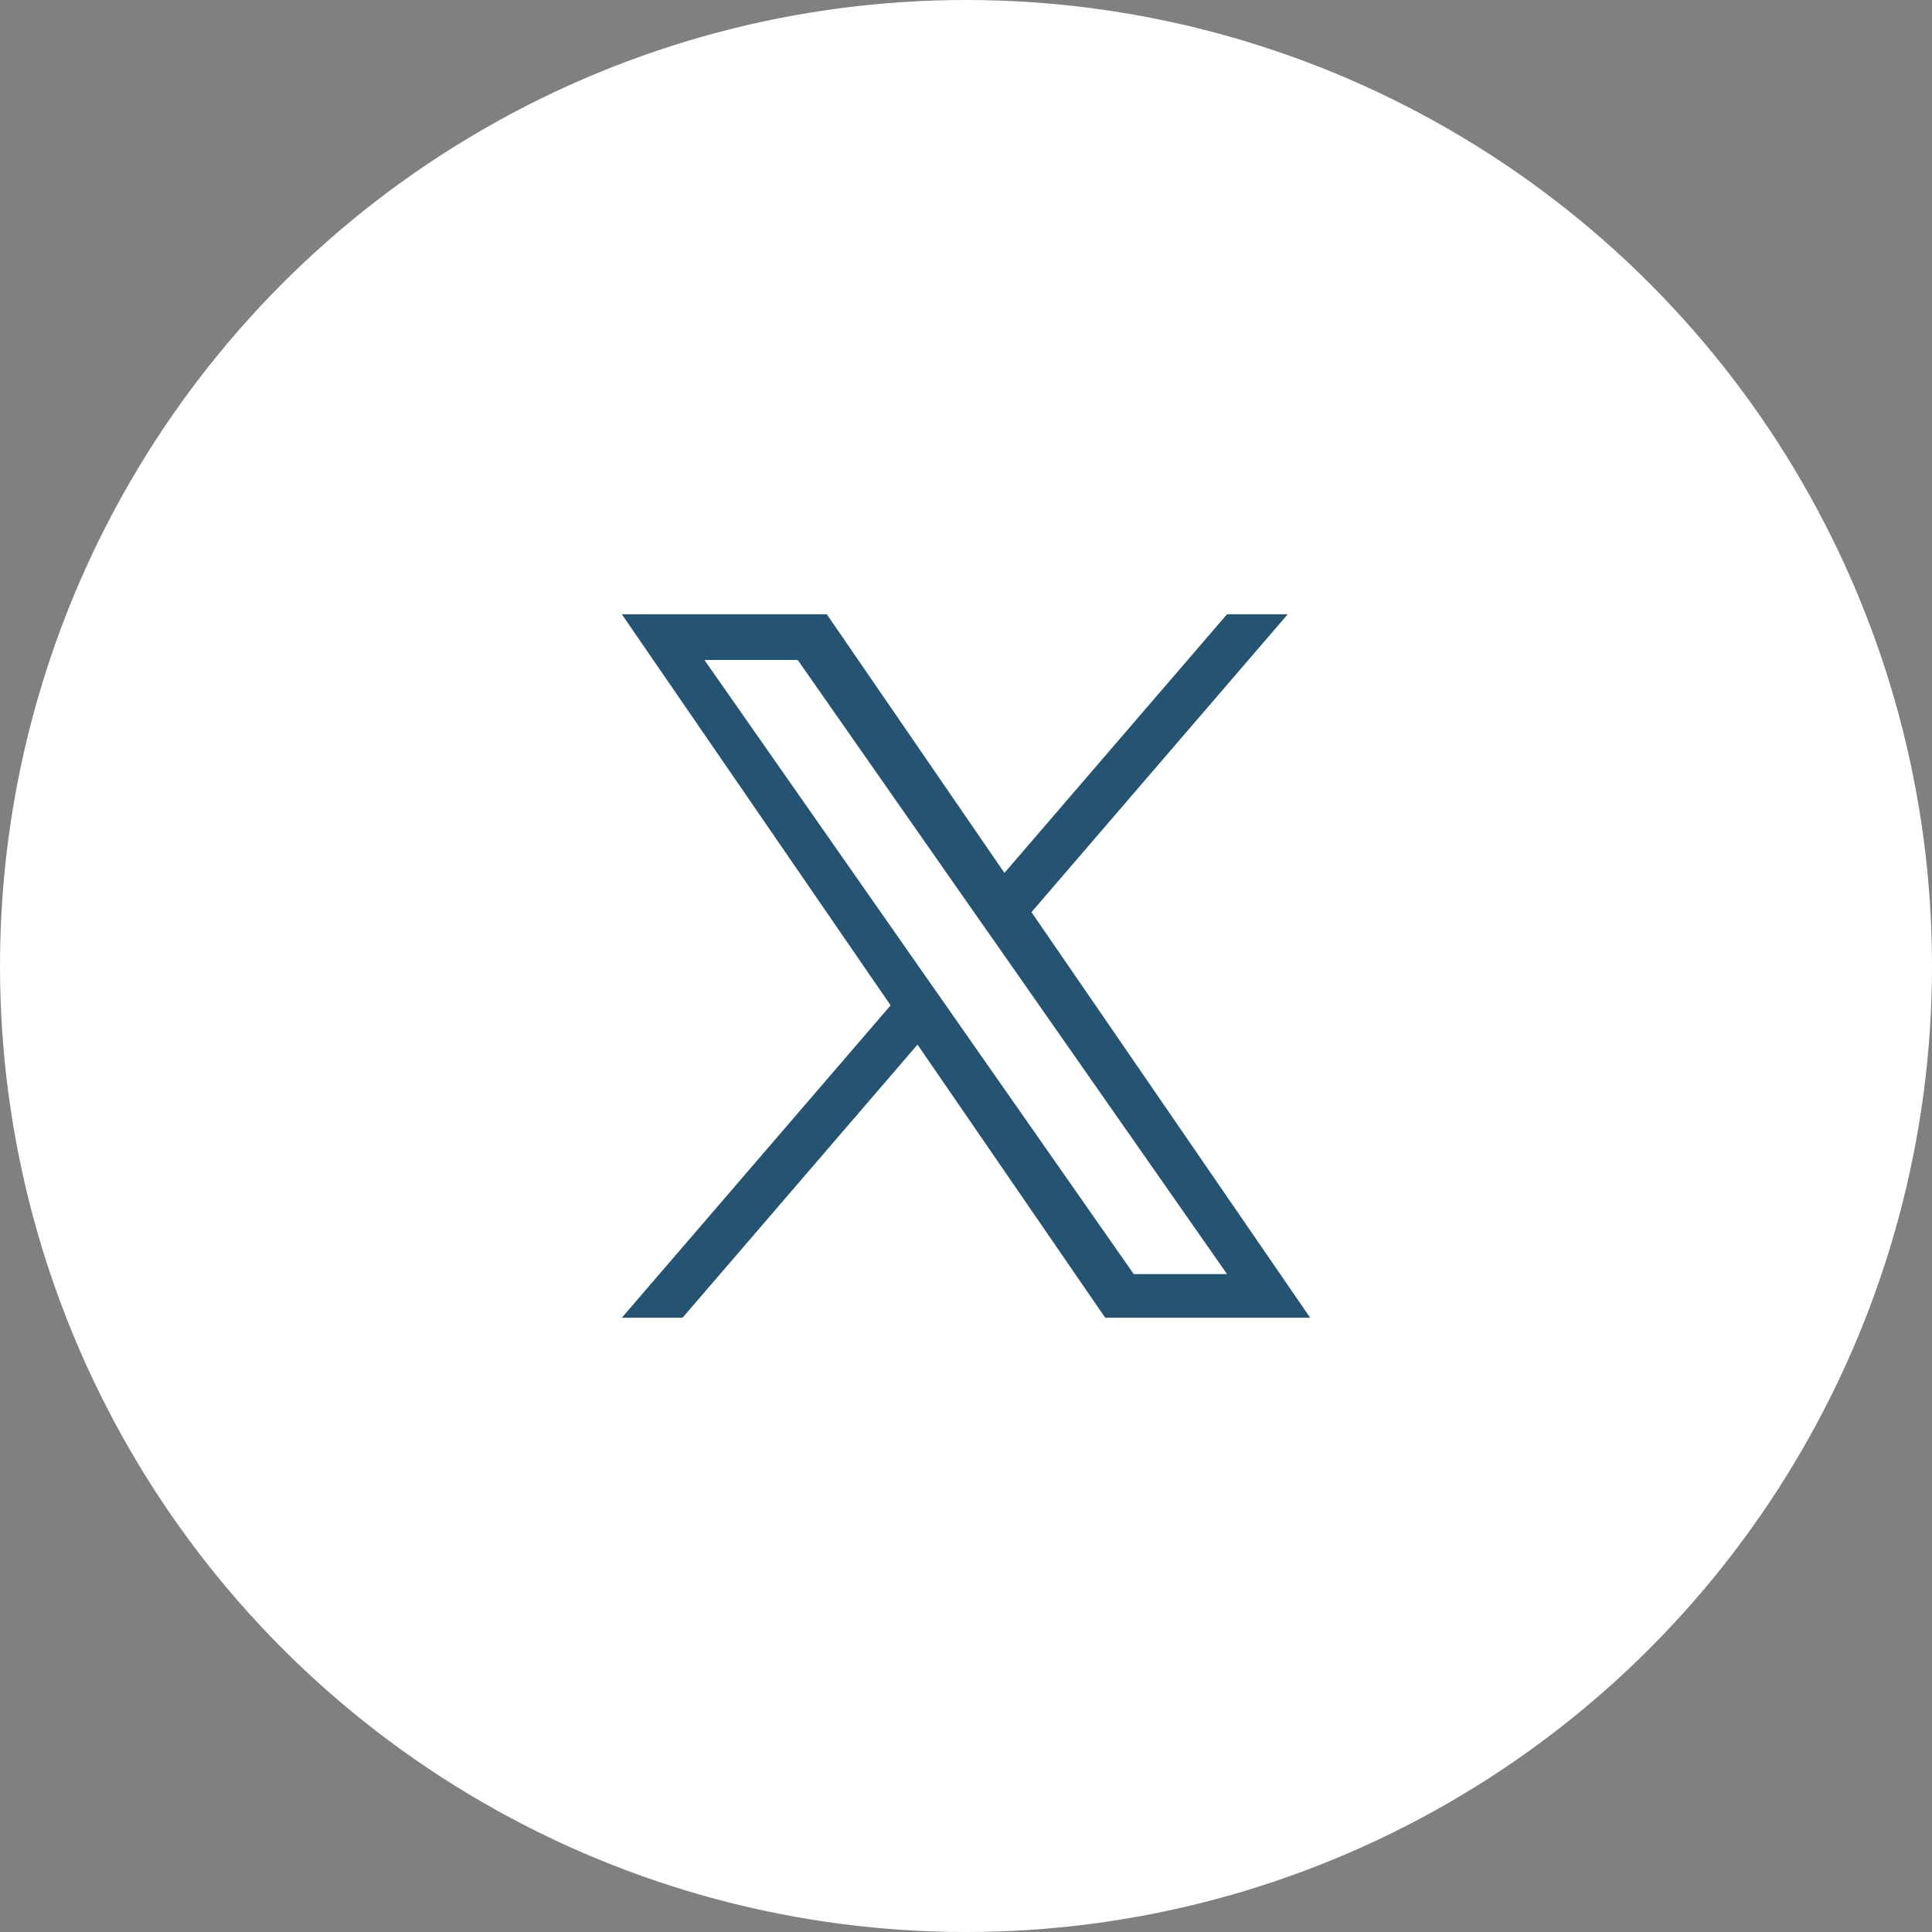
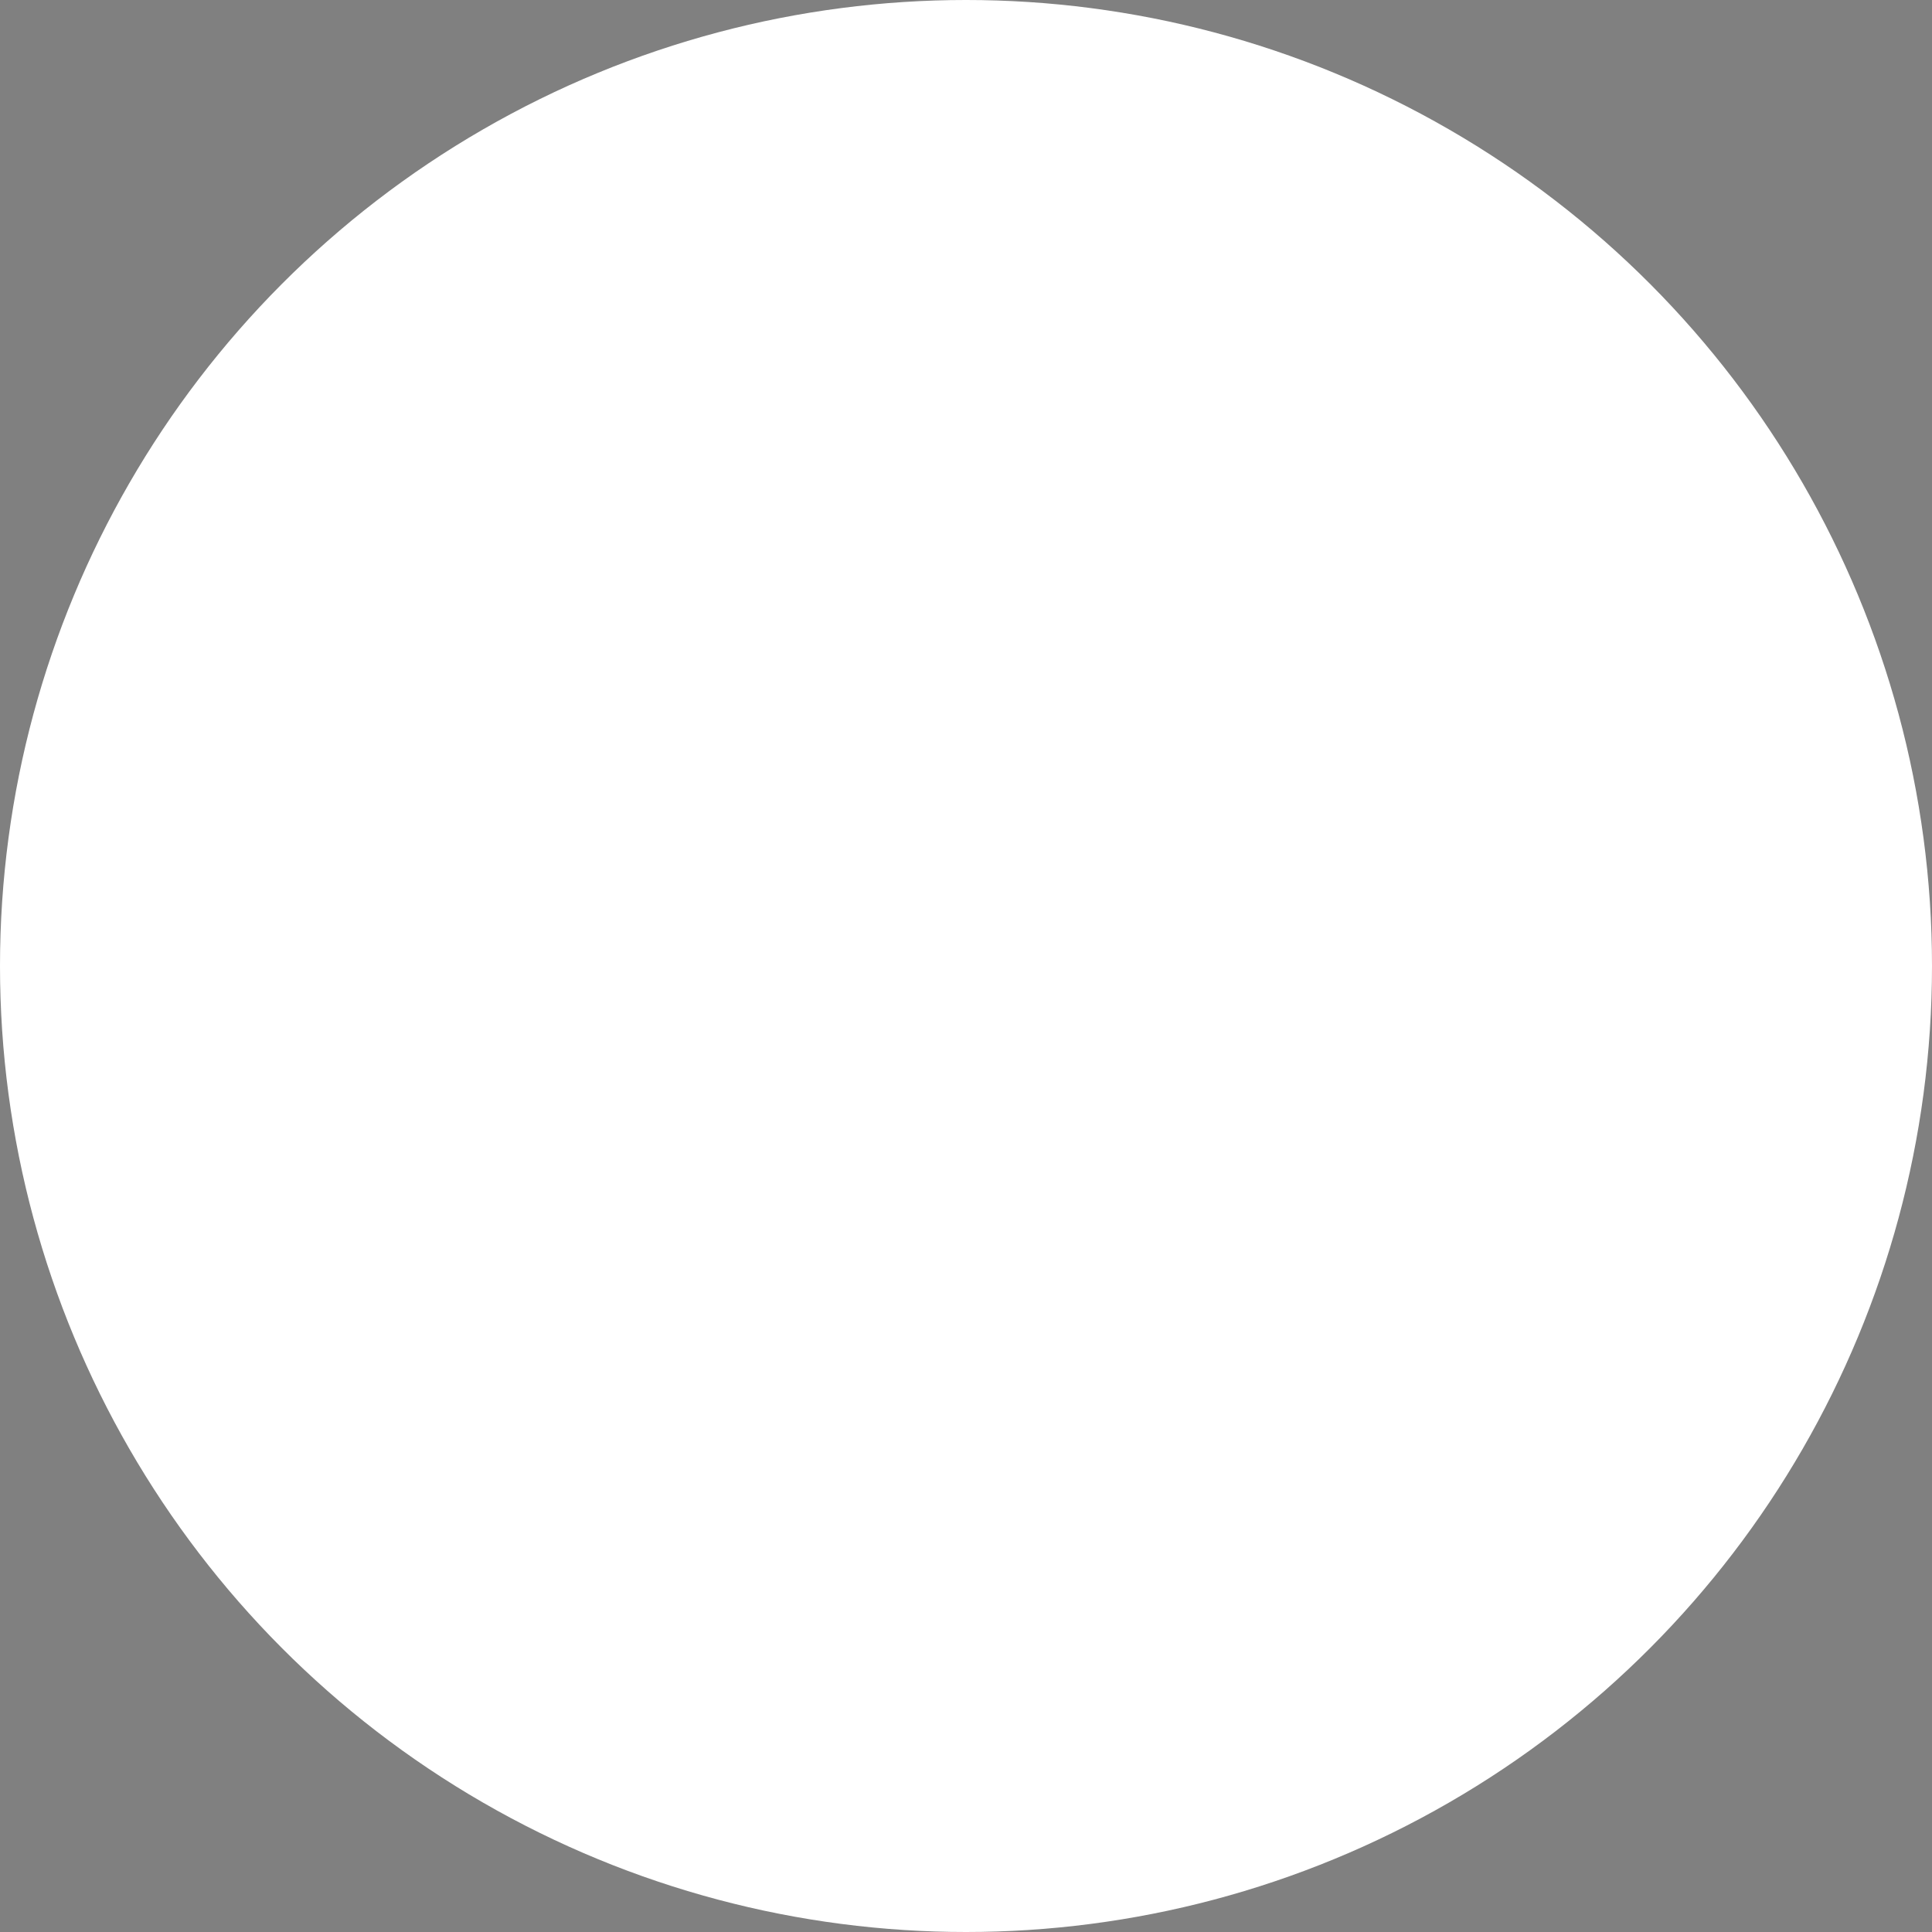
<svg xmlns="http://www.w3.org/2000/svg" width="92" height="92" viewBox="0 0 92 92">
  <rect x="0" y="0" width="92" height="92" fill="#808080" stroke="none" />
  <g id="Group_10638" data-name="Group 10638" transform="translate(-1033 -2544)">
    <circle id="Ellipse_343" data-name="Ellipse 343" cx="46" cy="46" r="46" transform="translate(1033 2544)" fill="#fff" />
-     <path id="logo" d="M19.508,14.185,31.711,0H28.82l-10.6,12.317L9.761,0H0L12.8,18.625,0,33.5H2.892L14.081,20.493,23.019,33.5H32.78L19.508,14.185Zm-3.961,4.6-1.3-1.855L3.934,2.177H8.376L16.7,14.087,18,15.941,28.821,31.422H24.379L15.548,18.79Z" transform="translate(1062.61 2573.25)" fill="#255473" />
  </g>
</svg>